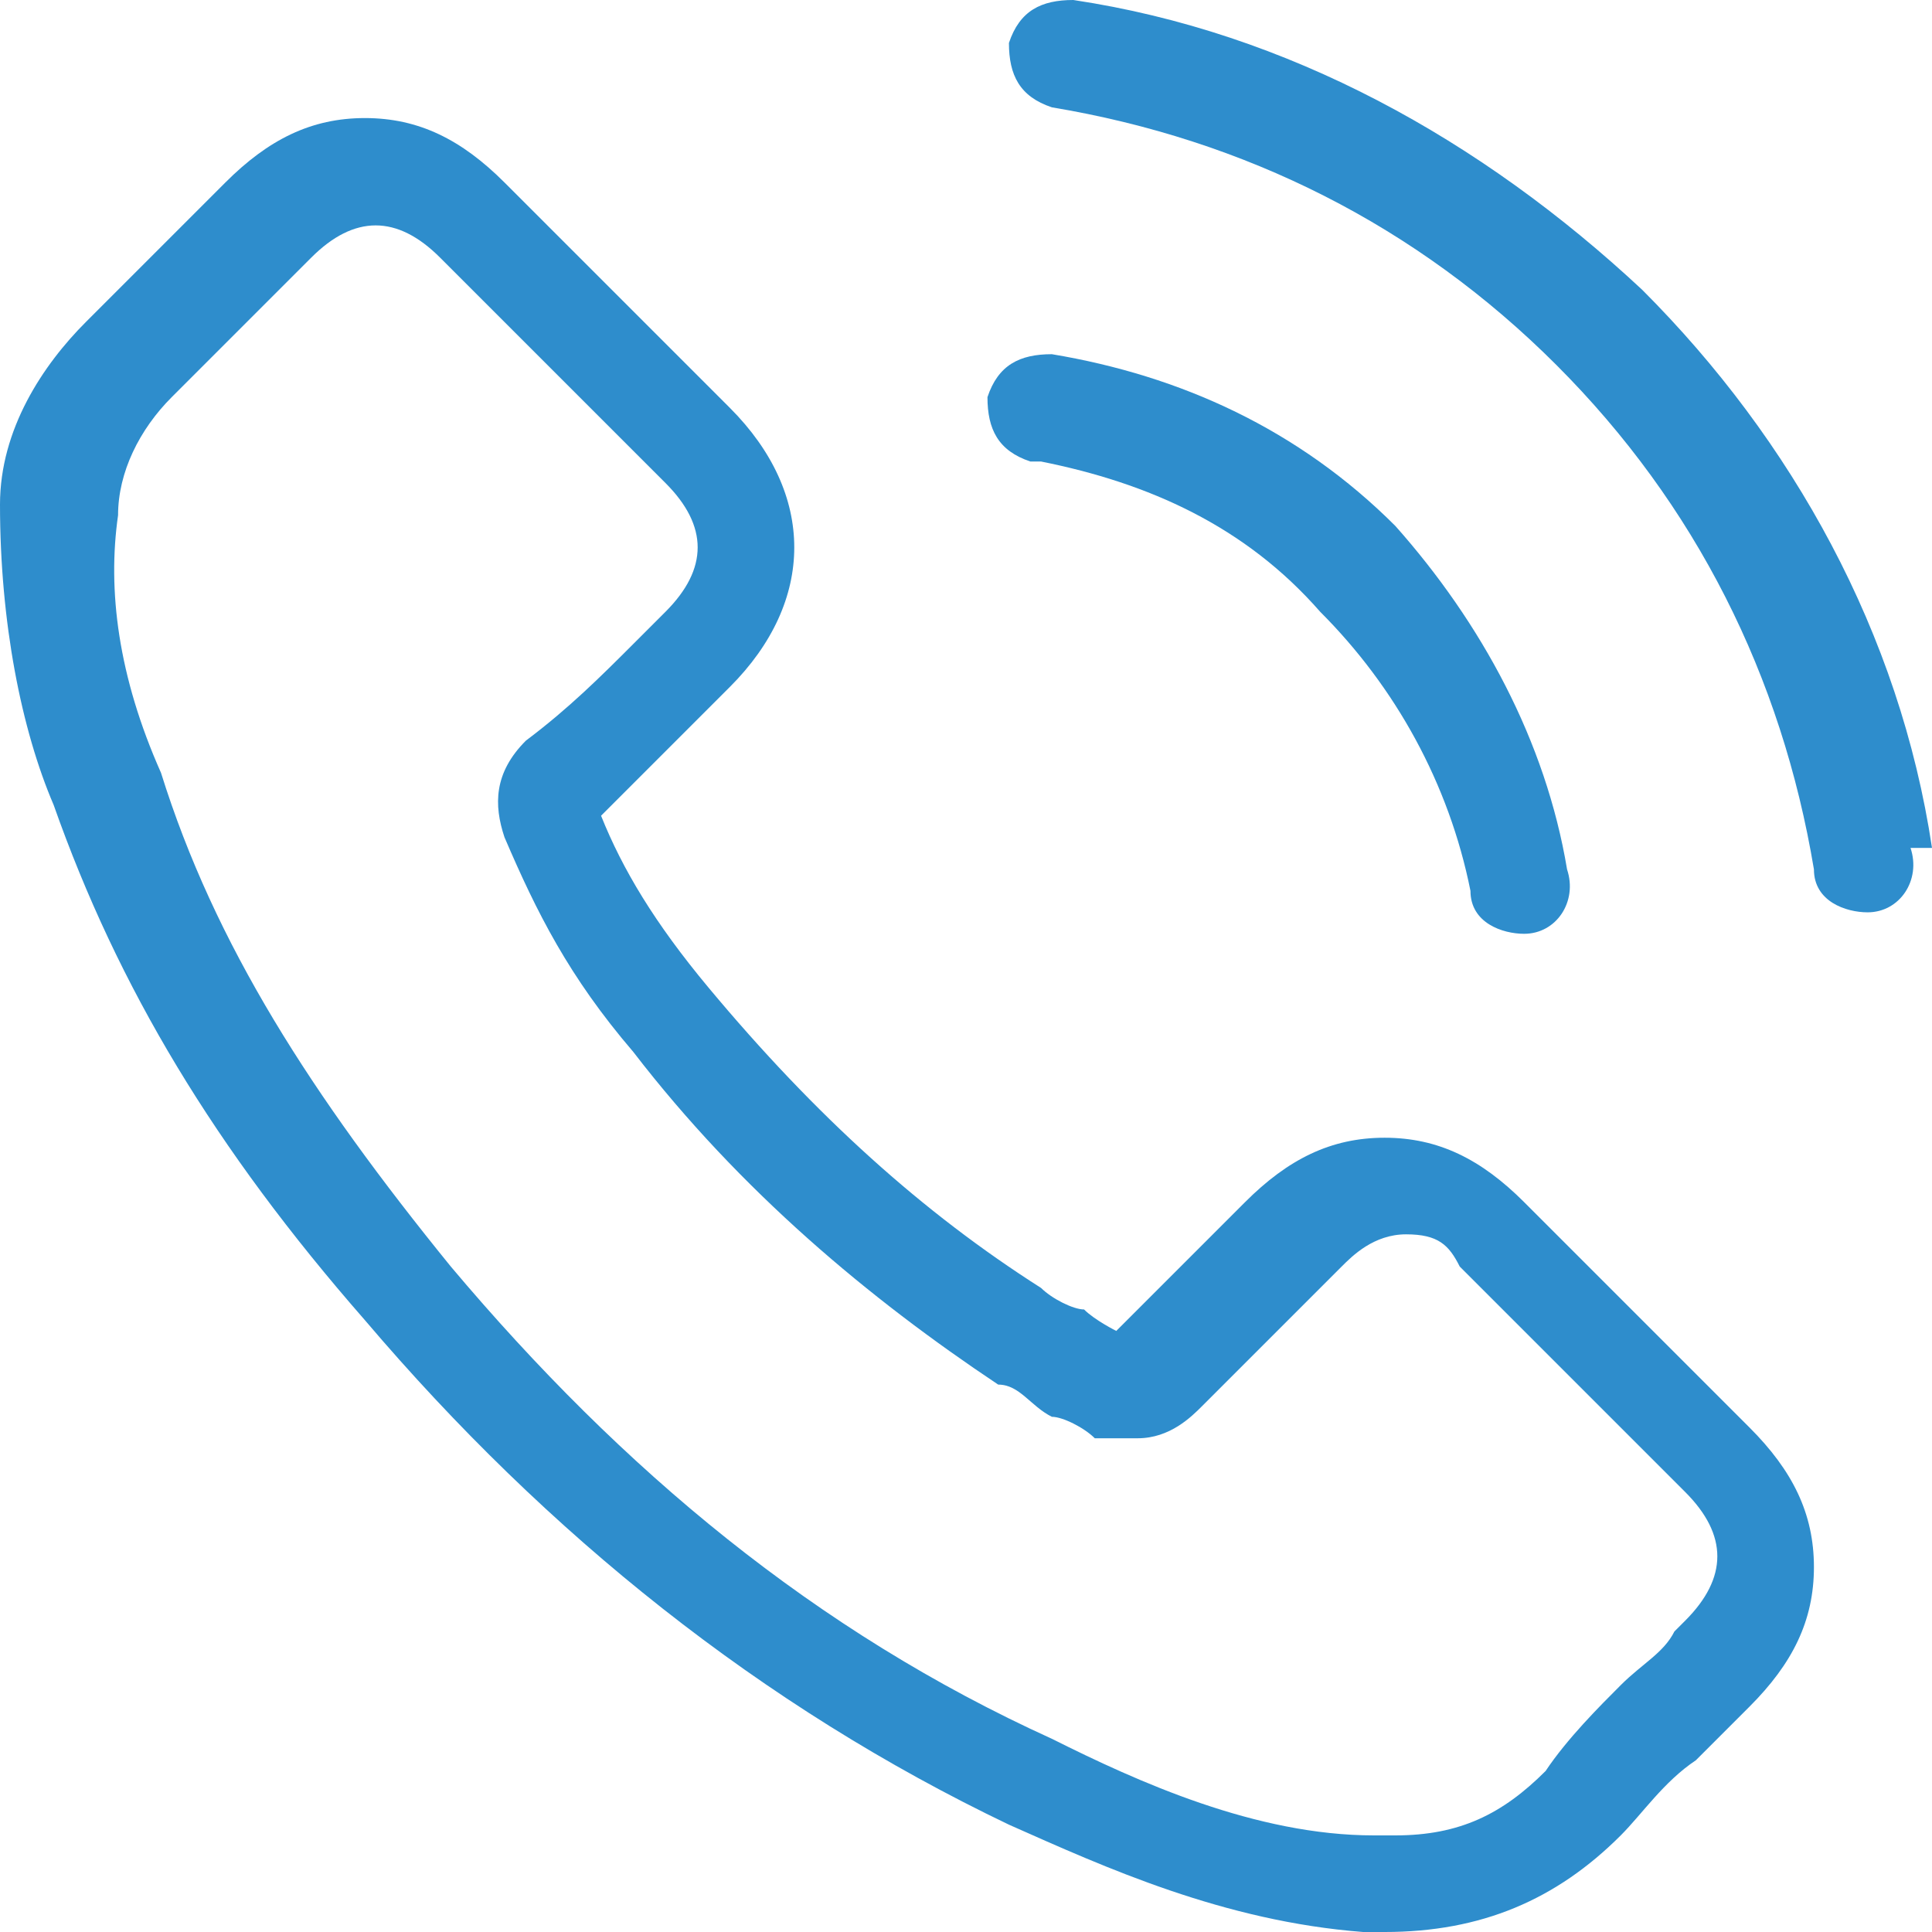
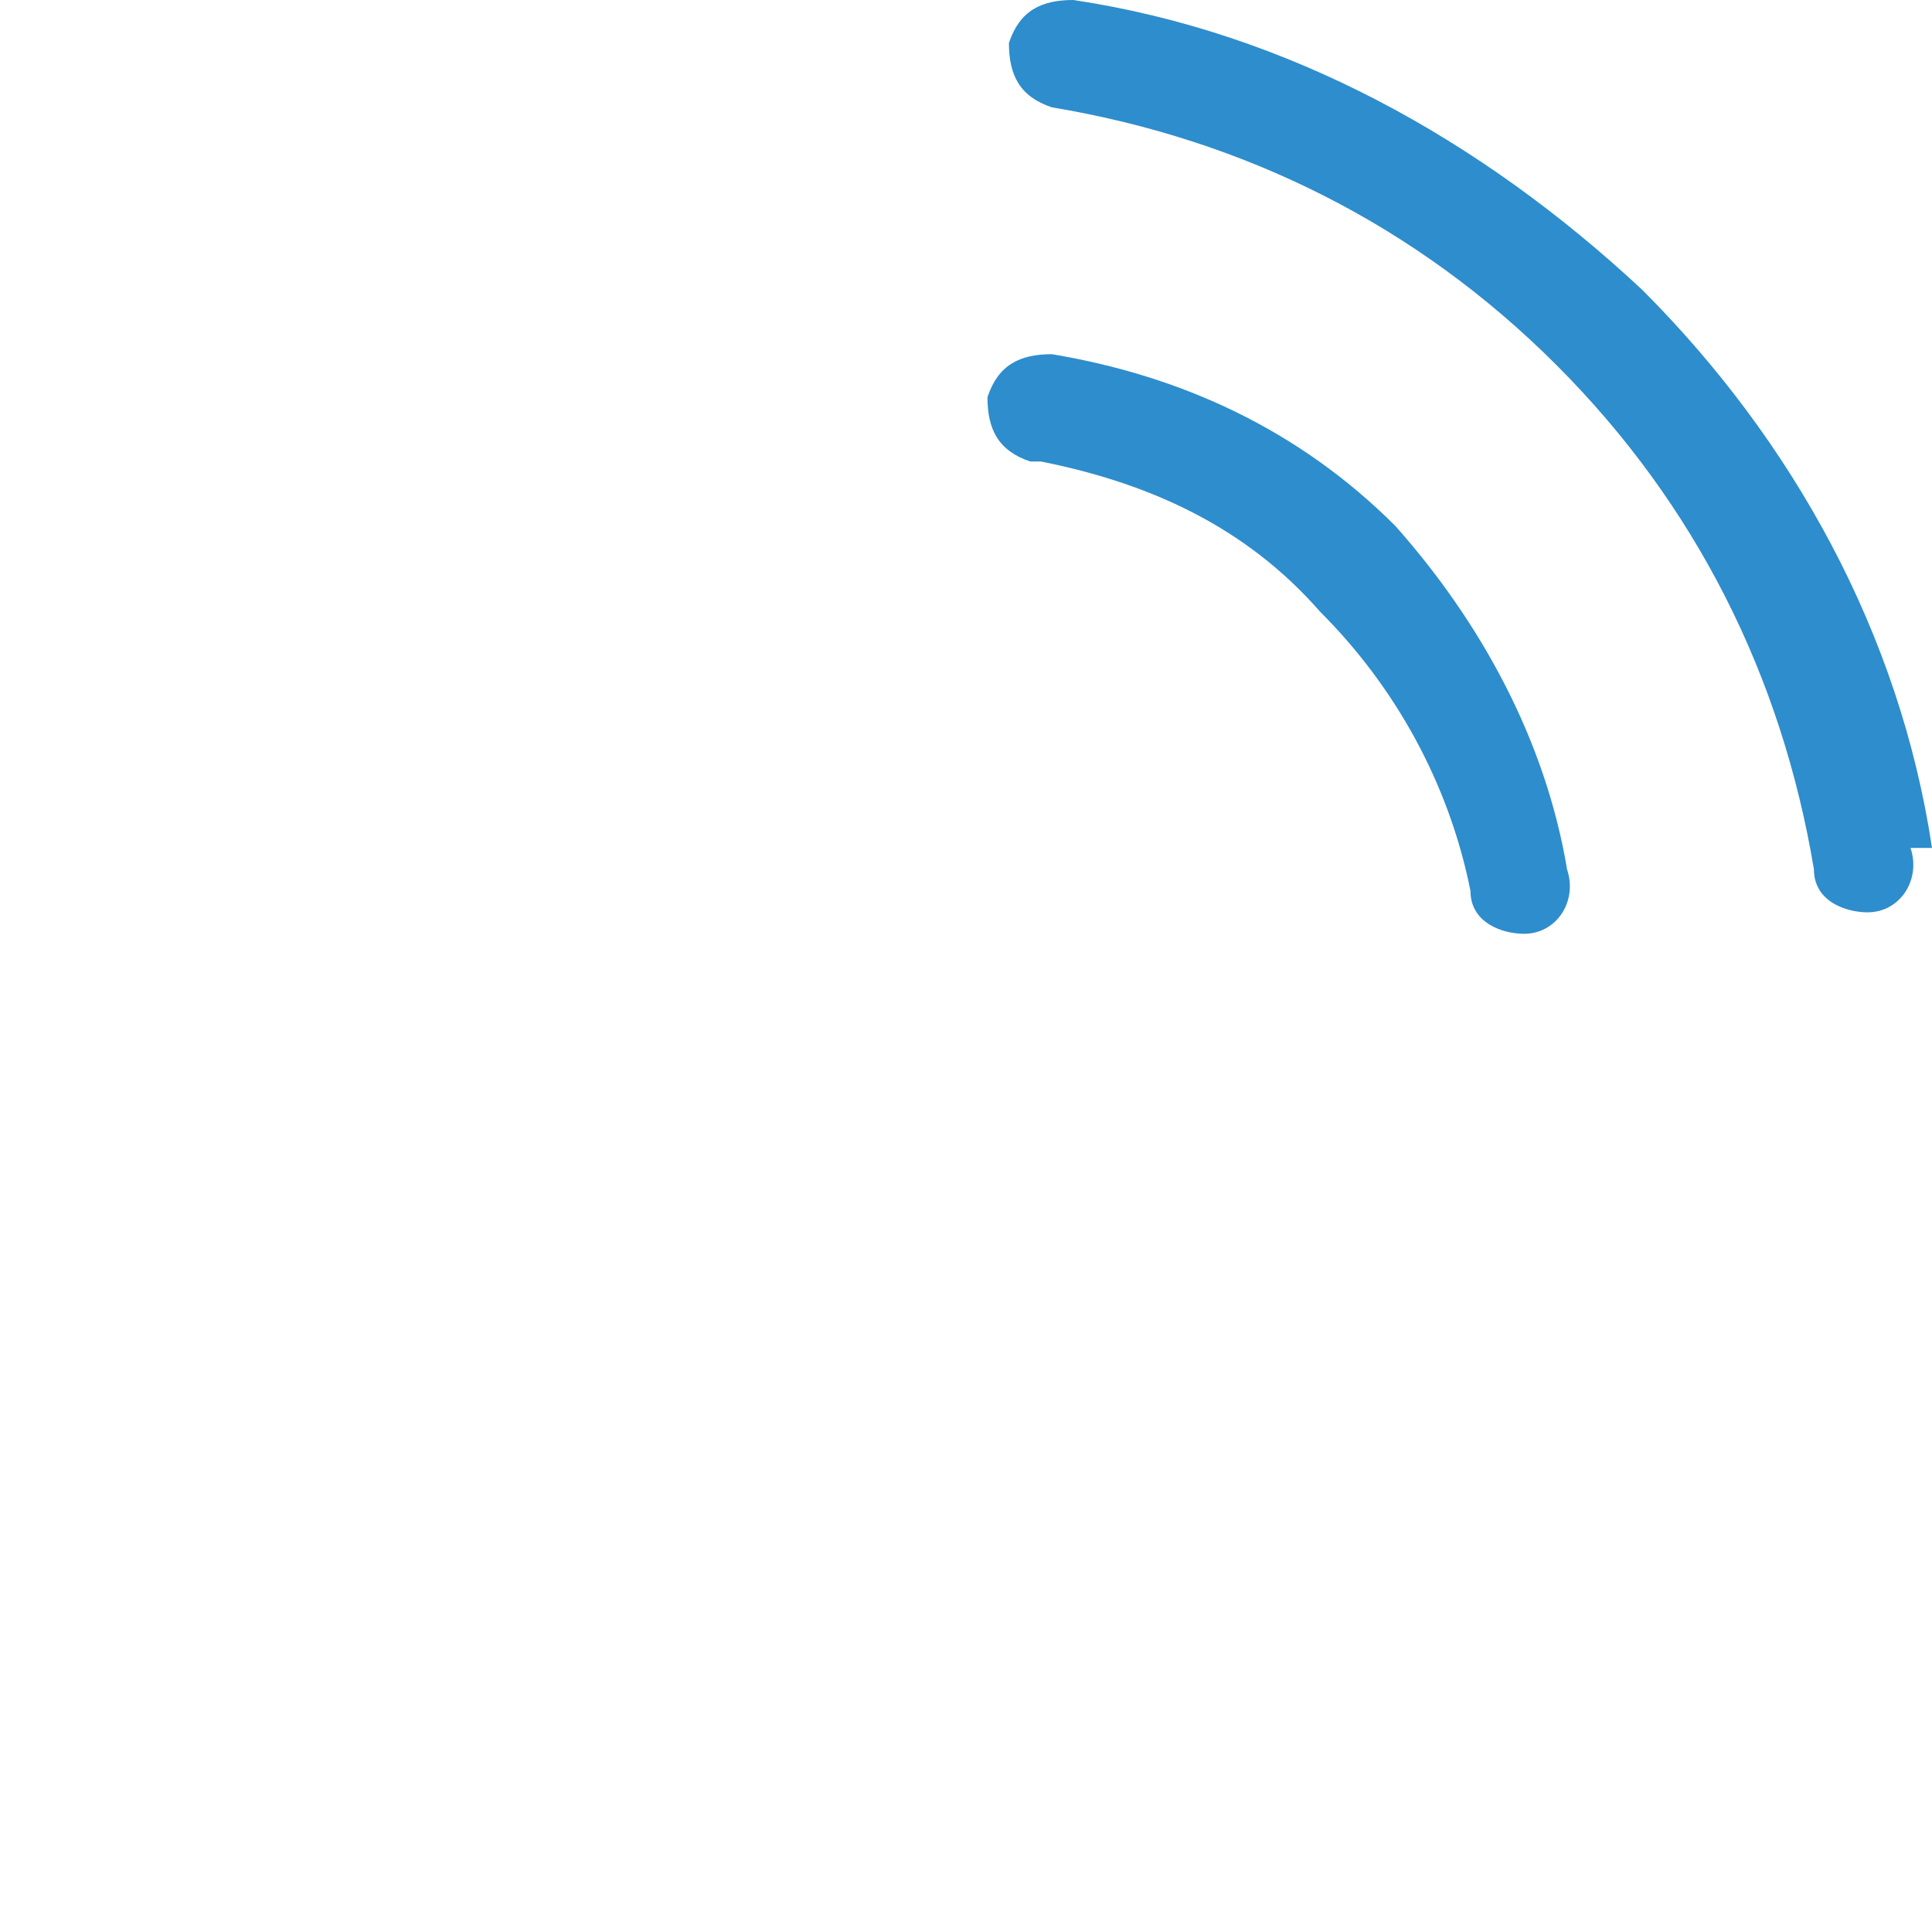
<svg xmlns="http://www.w3.org/2000/svg" id="Layer_1" width="18" height="18" version="1.1" viewBox="0 0 18 18">
  <defs>
    <style>
      .st0 {
        fill: #2e8dcc;
      }
    </style>
  </defs>
-   <path class="st0" d="M14.2,11.2c-.4-.4-.8-.6-1.3-.6s-.9.2-1.3.6l-1.2,1.2c0,0-.2-.1-.3-.2-.1,0-.3-.1-.4-.2-1.1-.7-2.1-1.6-3.1-2.8-.5-.6-.8-1.1-1-1.6.3-.3.6-.6.9-.9.1-.1.2-.2.3-.3.8-.8.8-1.8,0-2.6l-1-1c-.1-.1-.2-.2-.4-.4-.2-.2-.5-.5-.7-.7-.4-.4-.8-.6-1.3-.6s-.9.2-1.3.6t0,0l-1.3,1.3C.4,3.4,0,4,0,4.7c0,1.1.2,2.1.5,2.8.6,1.7,1.5,3.2,2.9,4.8,1.7,2,3.7,3.6,6,4.7.9.4,2,.9,3.3,1,0,0,.2,0,.2,0,.9,0,1.6-.3,2.2-.9,0,0,0,0,0,0,.2-.2.4-.5.7-.7.2-.2.3-.3.5-.5.4-.4.6-.8.6-1.3s-.2-.9-.6-1.3l-2.1-2.1ZM15.6,15.2s0,0,0,0c-.1.2-.3.3-.5.5-.2.2-.5.5-.7.8-.4.4-.8.6-1.4.6s-.1,0-.2,0c-1.1,0-2.2-.5-3-.9-2.2-1-4-2.5-5.6-4.4-1.3-1.6-2.2-3-2.7-4.6-.4-.9-.5-1.7-.4-2.4,0-.4.2-.8.5-1.1l1.3-1.3c.2-.2.4-.3.6-.3s.4.1.6.3h0c.2.2.5.5.7.7.1.1.2.2.4.4l1,1c.4.4.4.8,0,1.2-.1.1-.2.2-.3.3-.3.3-.6.6-1,.9,0,0,0,0,0,0-.3.3-.3.6-.2.9,0,0,0,0,0,0,.3.7.6,1.3,1.2,2h0c1,1.3,2.2,2.3,3.4,3.1.2,0,.3.2.5.3.1,0,.3.1.4.2,0,0,0,0,0,0,.1,0,.3,0,.4,0,.3,0,.5-.2.6-.3l1.3-1.3c.1-.1.3-.3.6-.3s.4.1.5.3h0s2.1,2.1,2.1,2.1c.4.4.4.8,0,1.2Z" />
  <path class="st0" d="M9.7,4.3c1,.2,1.9.6,2.6,1.4.7.7,1.2,1.6,1.4,2.6,0,.3.3.4.5.4s0,0,0,0c.3,0,.5-.3.4-.6-.2-1.2-.8-2.3-1.6-3.2-.9-.9-2-1.4-3.2-1.6-.3,0-.5.1-.6.4,0,.3.1.5.4.6Z" />
  <path class="st0" d="M18,7.9c-.3-2-1.3-3.8-2.7-5.2C13.8,1.3,12,.3,10,0c-.3,0-.5.1-.6.4,0,.3.1.5.4.6,1.8.3,3.4,1.1,4.7,2.4,1.3,1.3,2.1,2.9,2.4,4.7,0,.3.3.4.5.4s0,0,0,0c.3,0,.5-.3.4-.6Z" />
</svg>